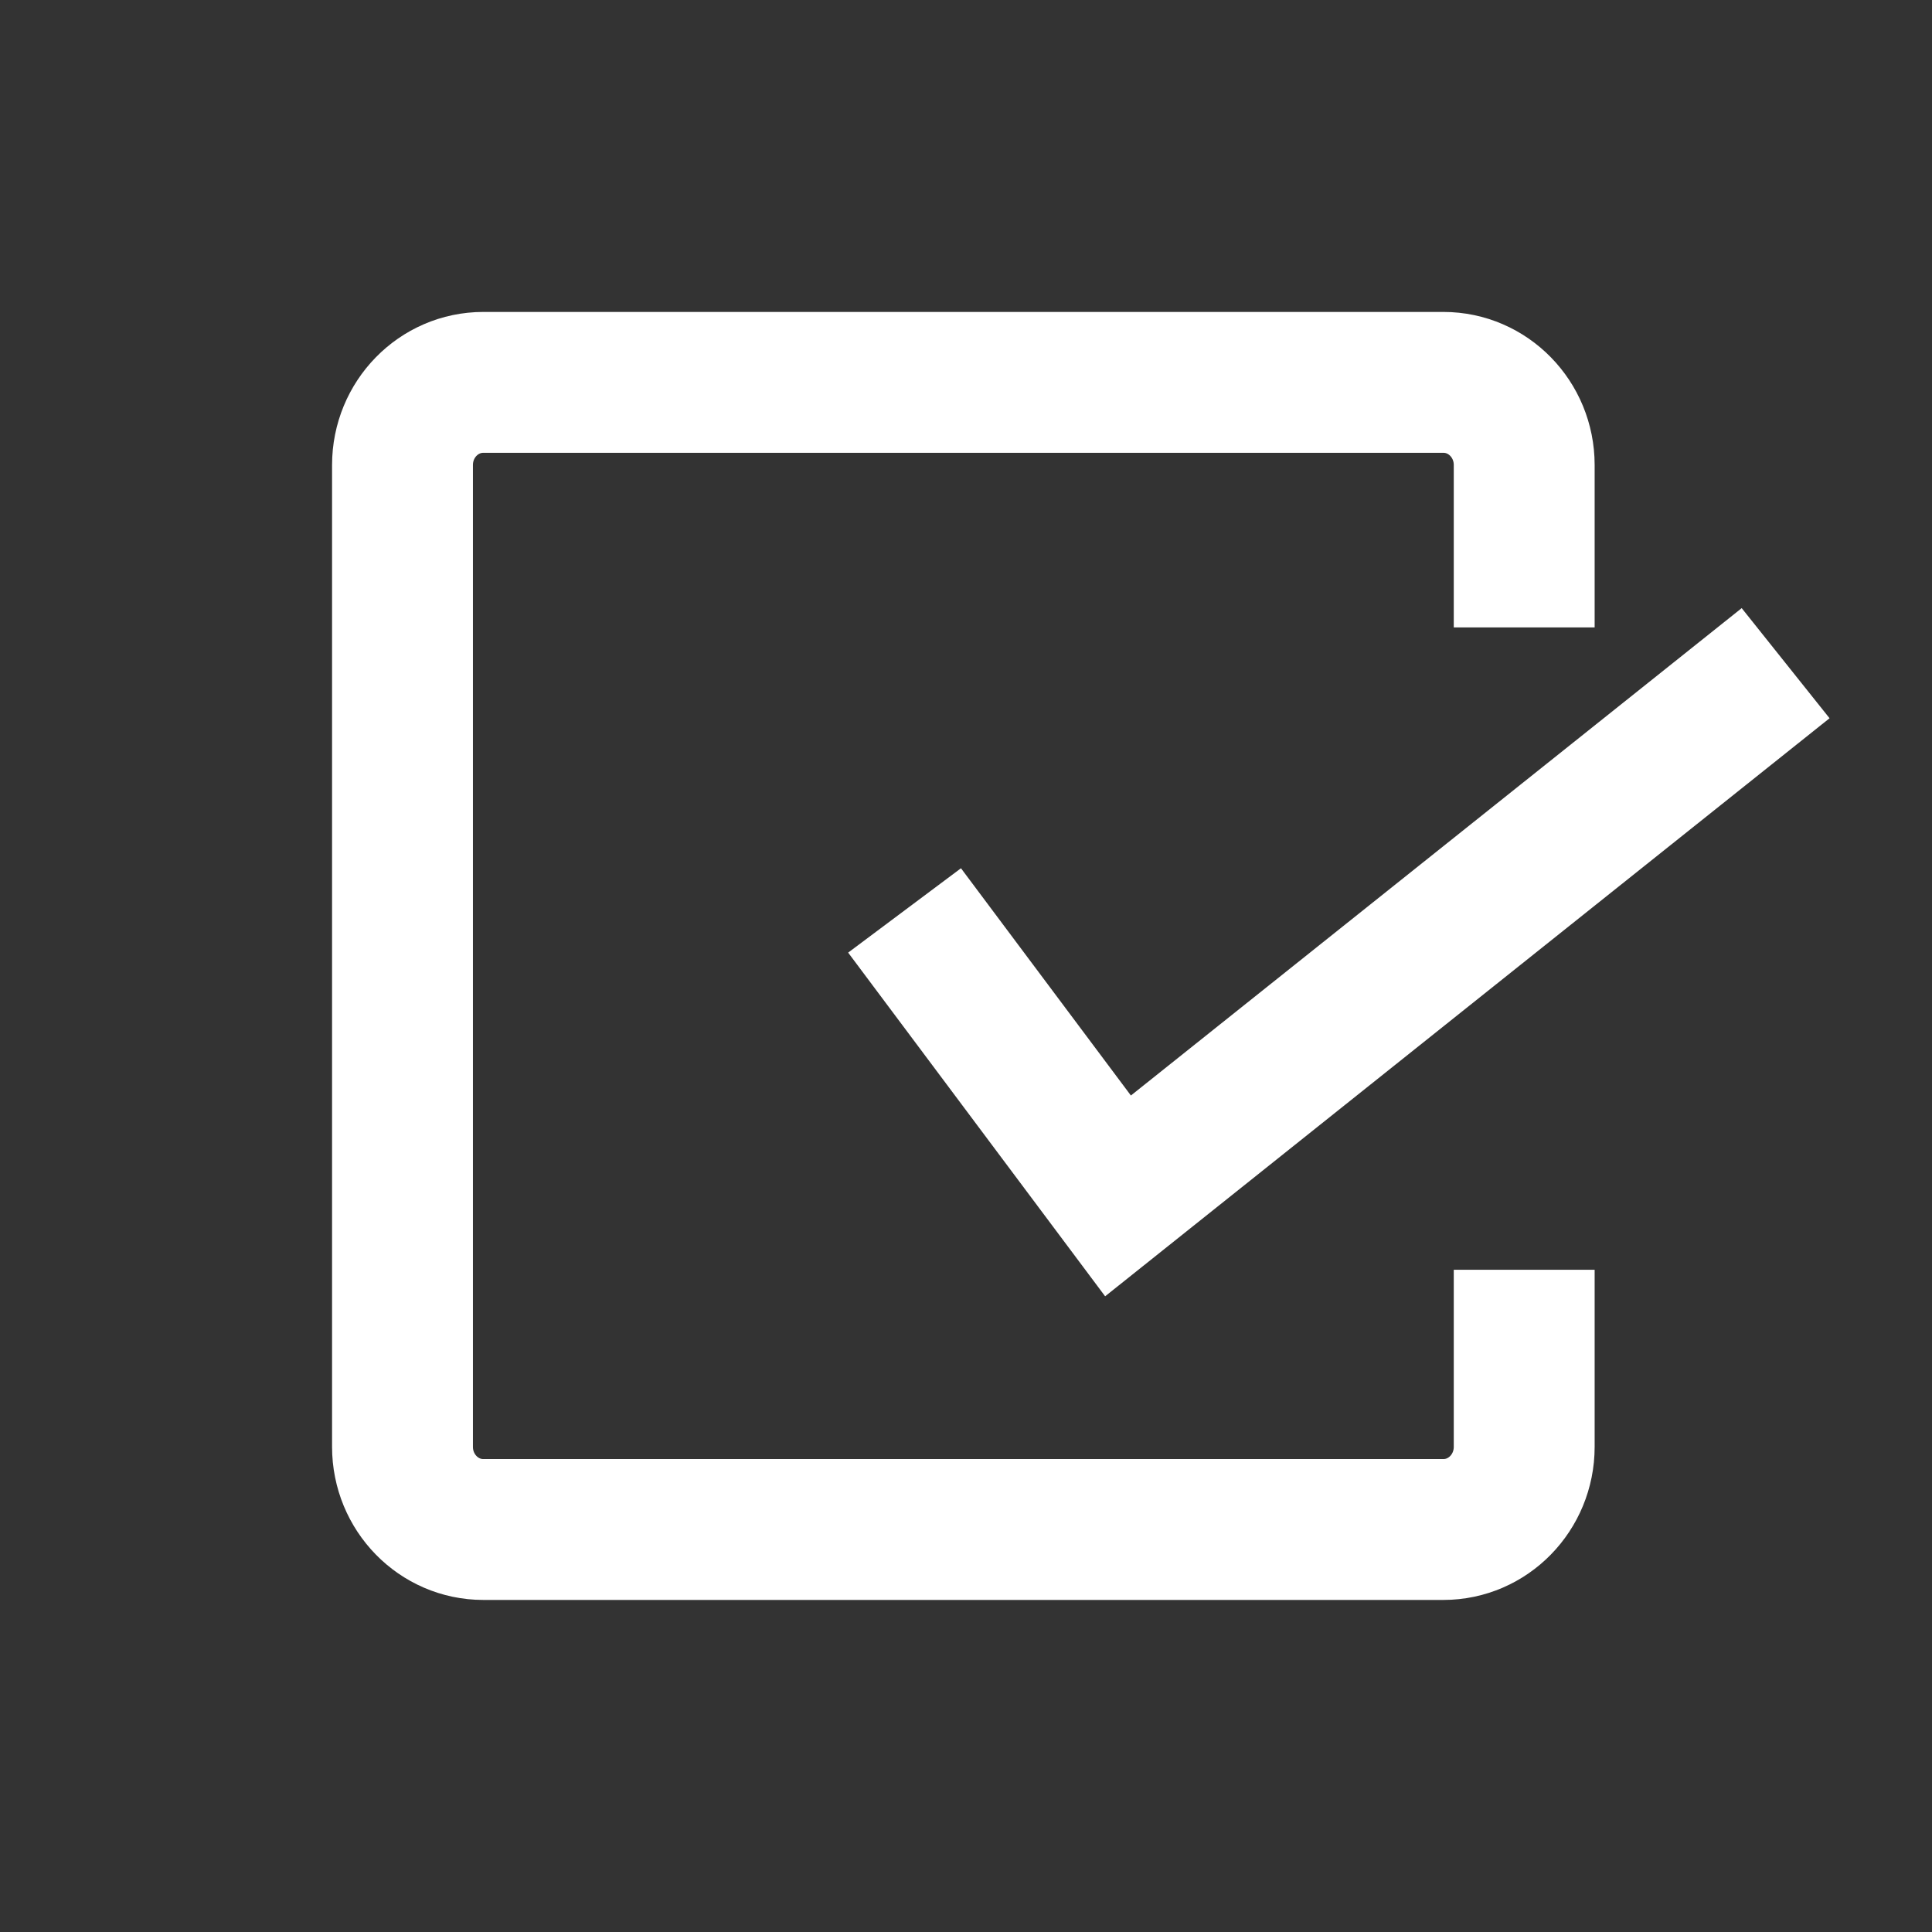
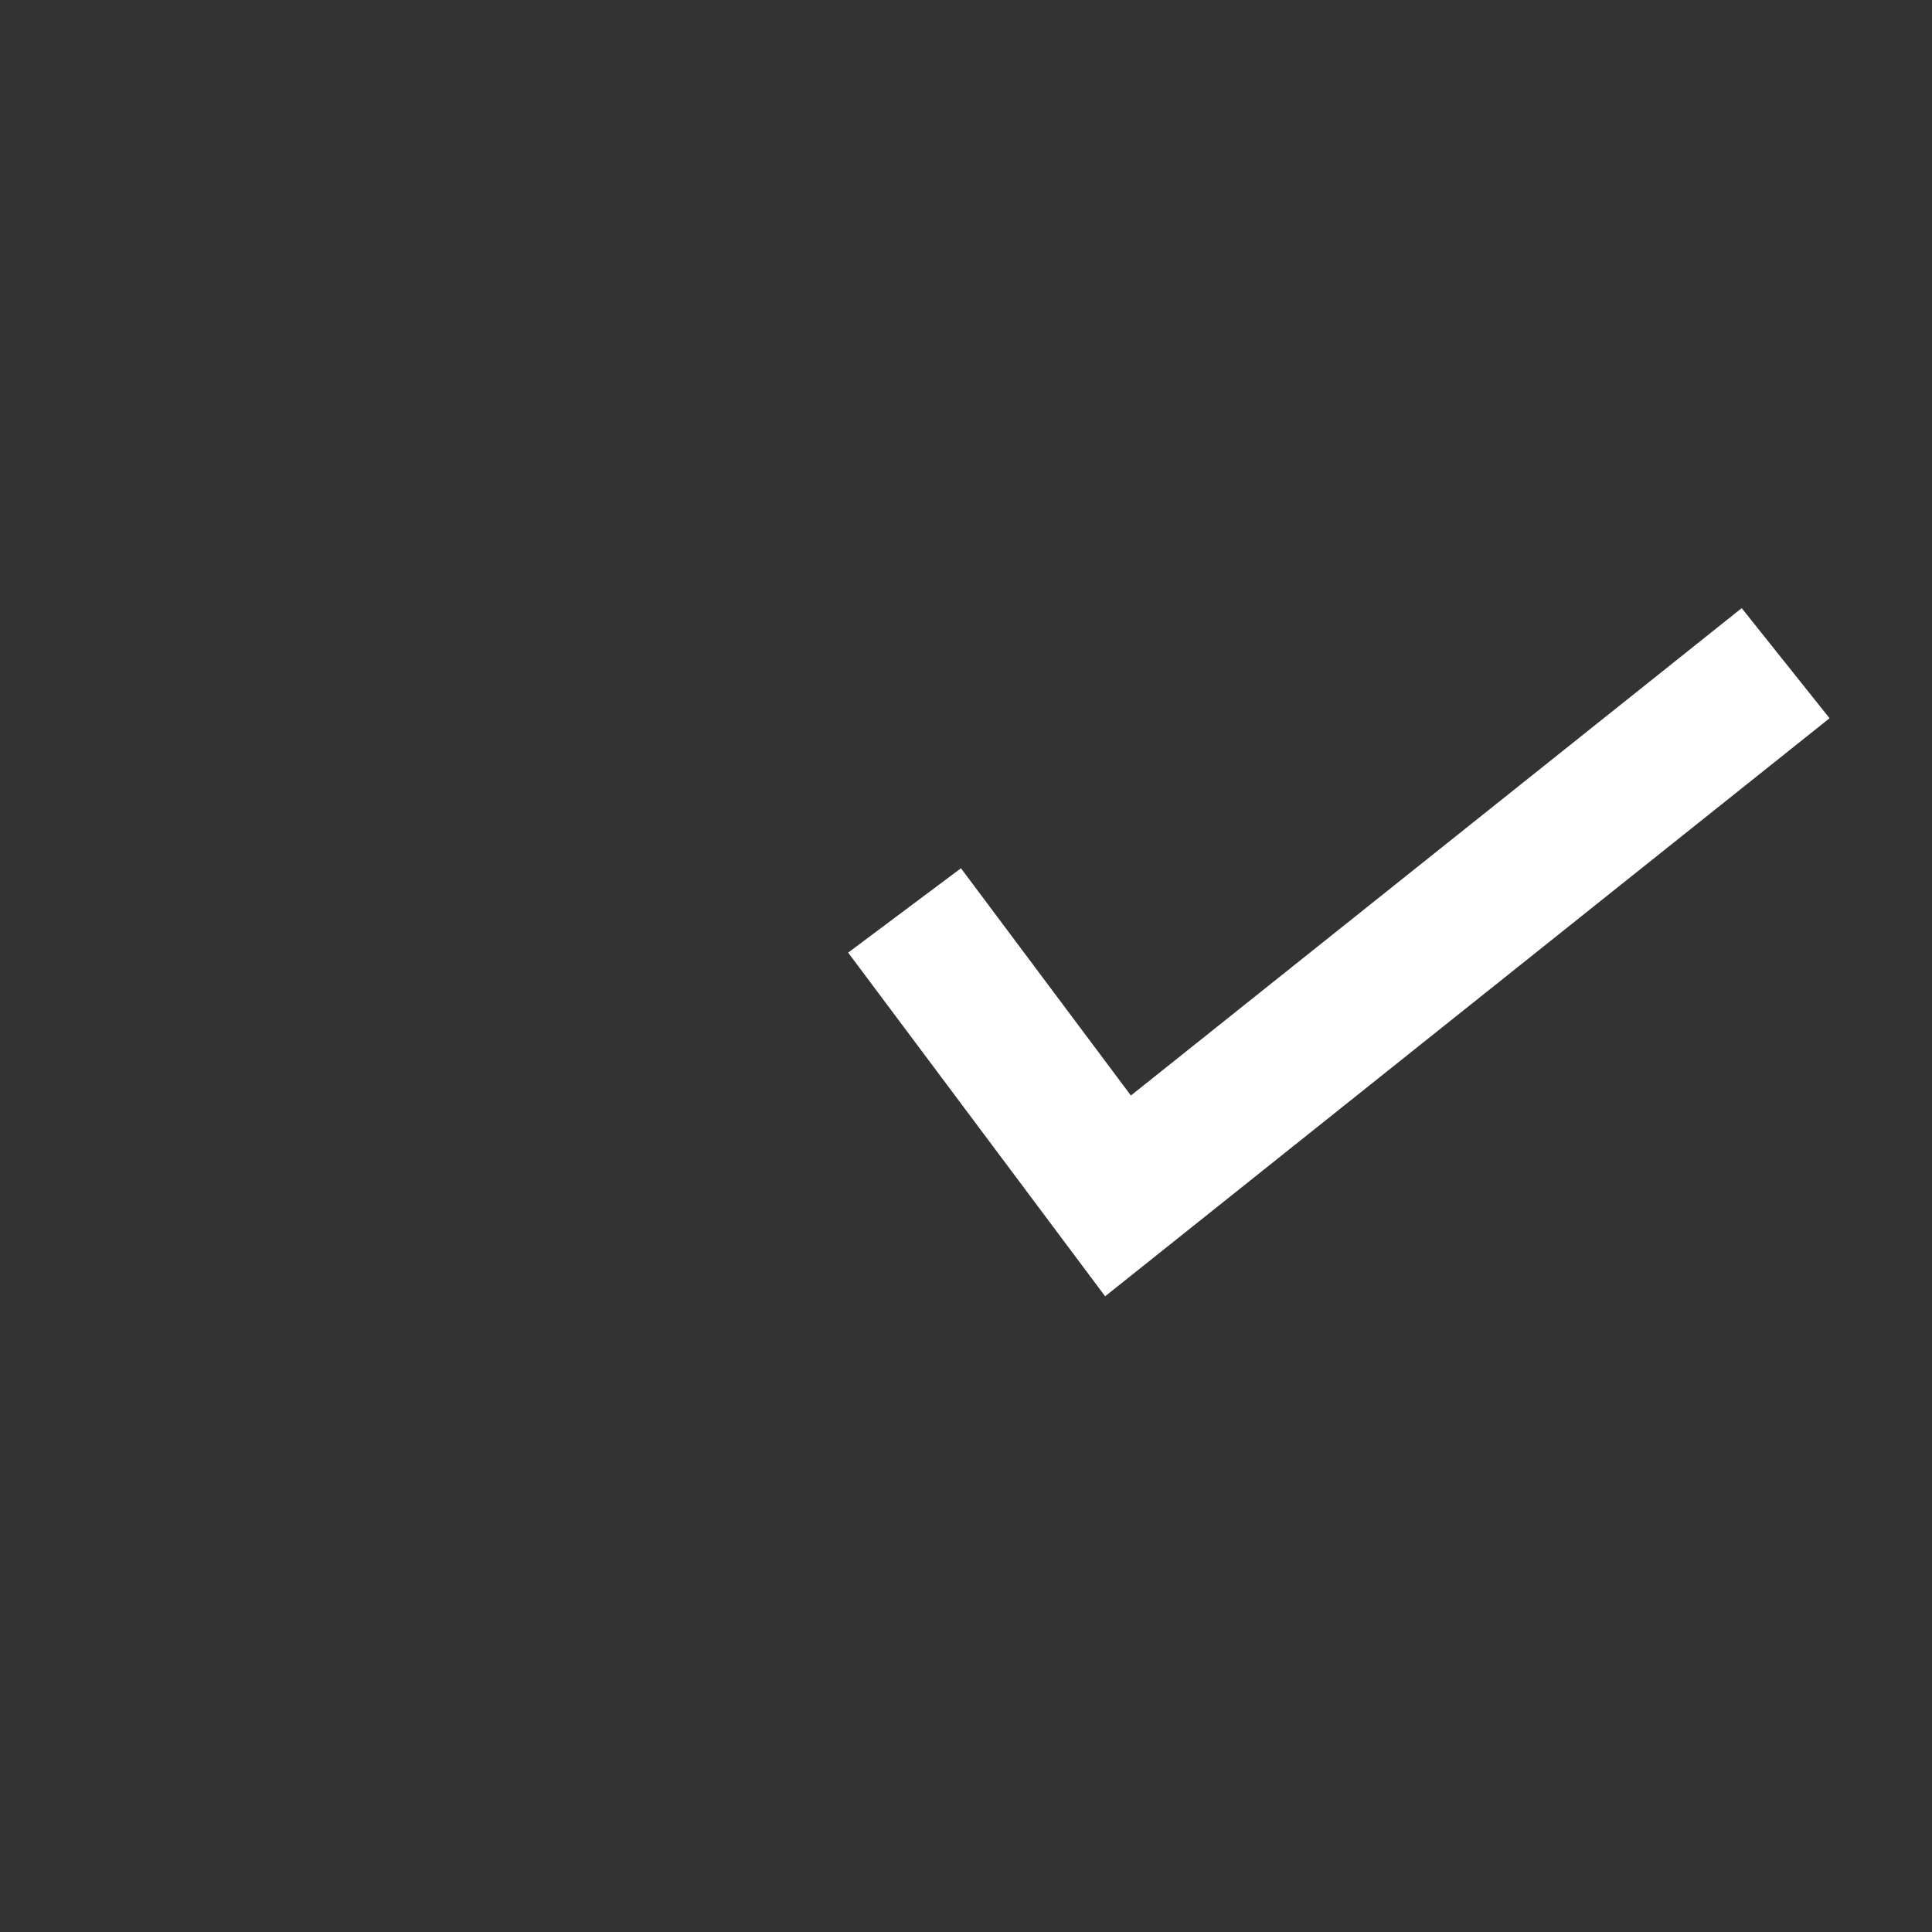
<svg xmlns="http://www.w3.org/2000/svg" width="60" height="60" viewBox="0 0 96 96" version="1.1">
  <rect x="0" y="0" width="96" height="96" fill="#333333" stroke="none" />
  <title>Qualität2</title>
  <desc>Created with Sketch.</desc>
  <defs />
  <g id="Qualität2" stroke="none" stroke-width="1" fill="none" fill-rule="evenodd">
    <g id="Group-30" transform="translate(20, 19)" stroke="#FFFFFF" stroke-width="7">
-       <path d="M55.737,44.095 L55.737,52.893 C55.737,55.16 53.939,57 51.722,57 L4.016,57 C1.797,57 0,55.16 0,52.893 L0,4.106 C0,1.838 1.797,0 4.016,0 L51.722,0 C53.939,0 55.737,1.838 55.737,4.106 L55.737,12.176" id="Stroke-1" />
      <polyline id="Stroke-3" transform="translate(46.596, 26.995) rotate(2) translate(-46.596, -26.995) " points="68.258 13.189 36.029 40.801 24.934 26.995" />
    </g>
  </g>
</svg>